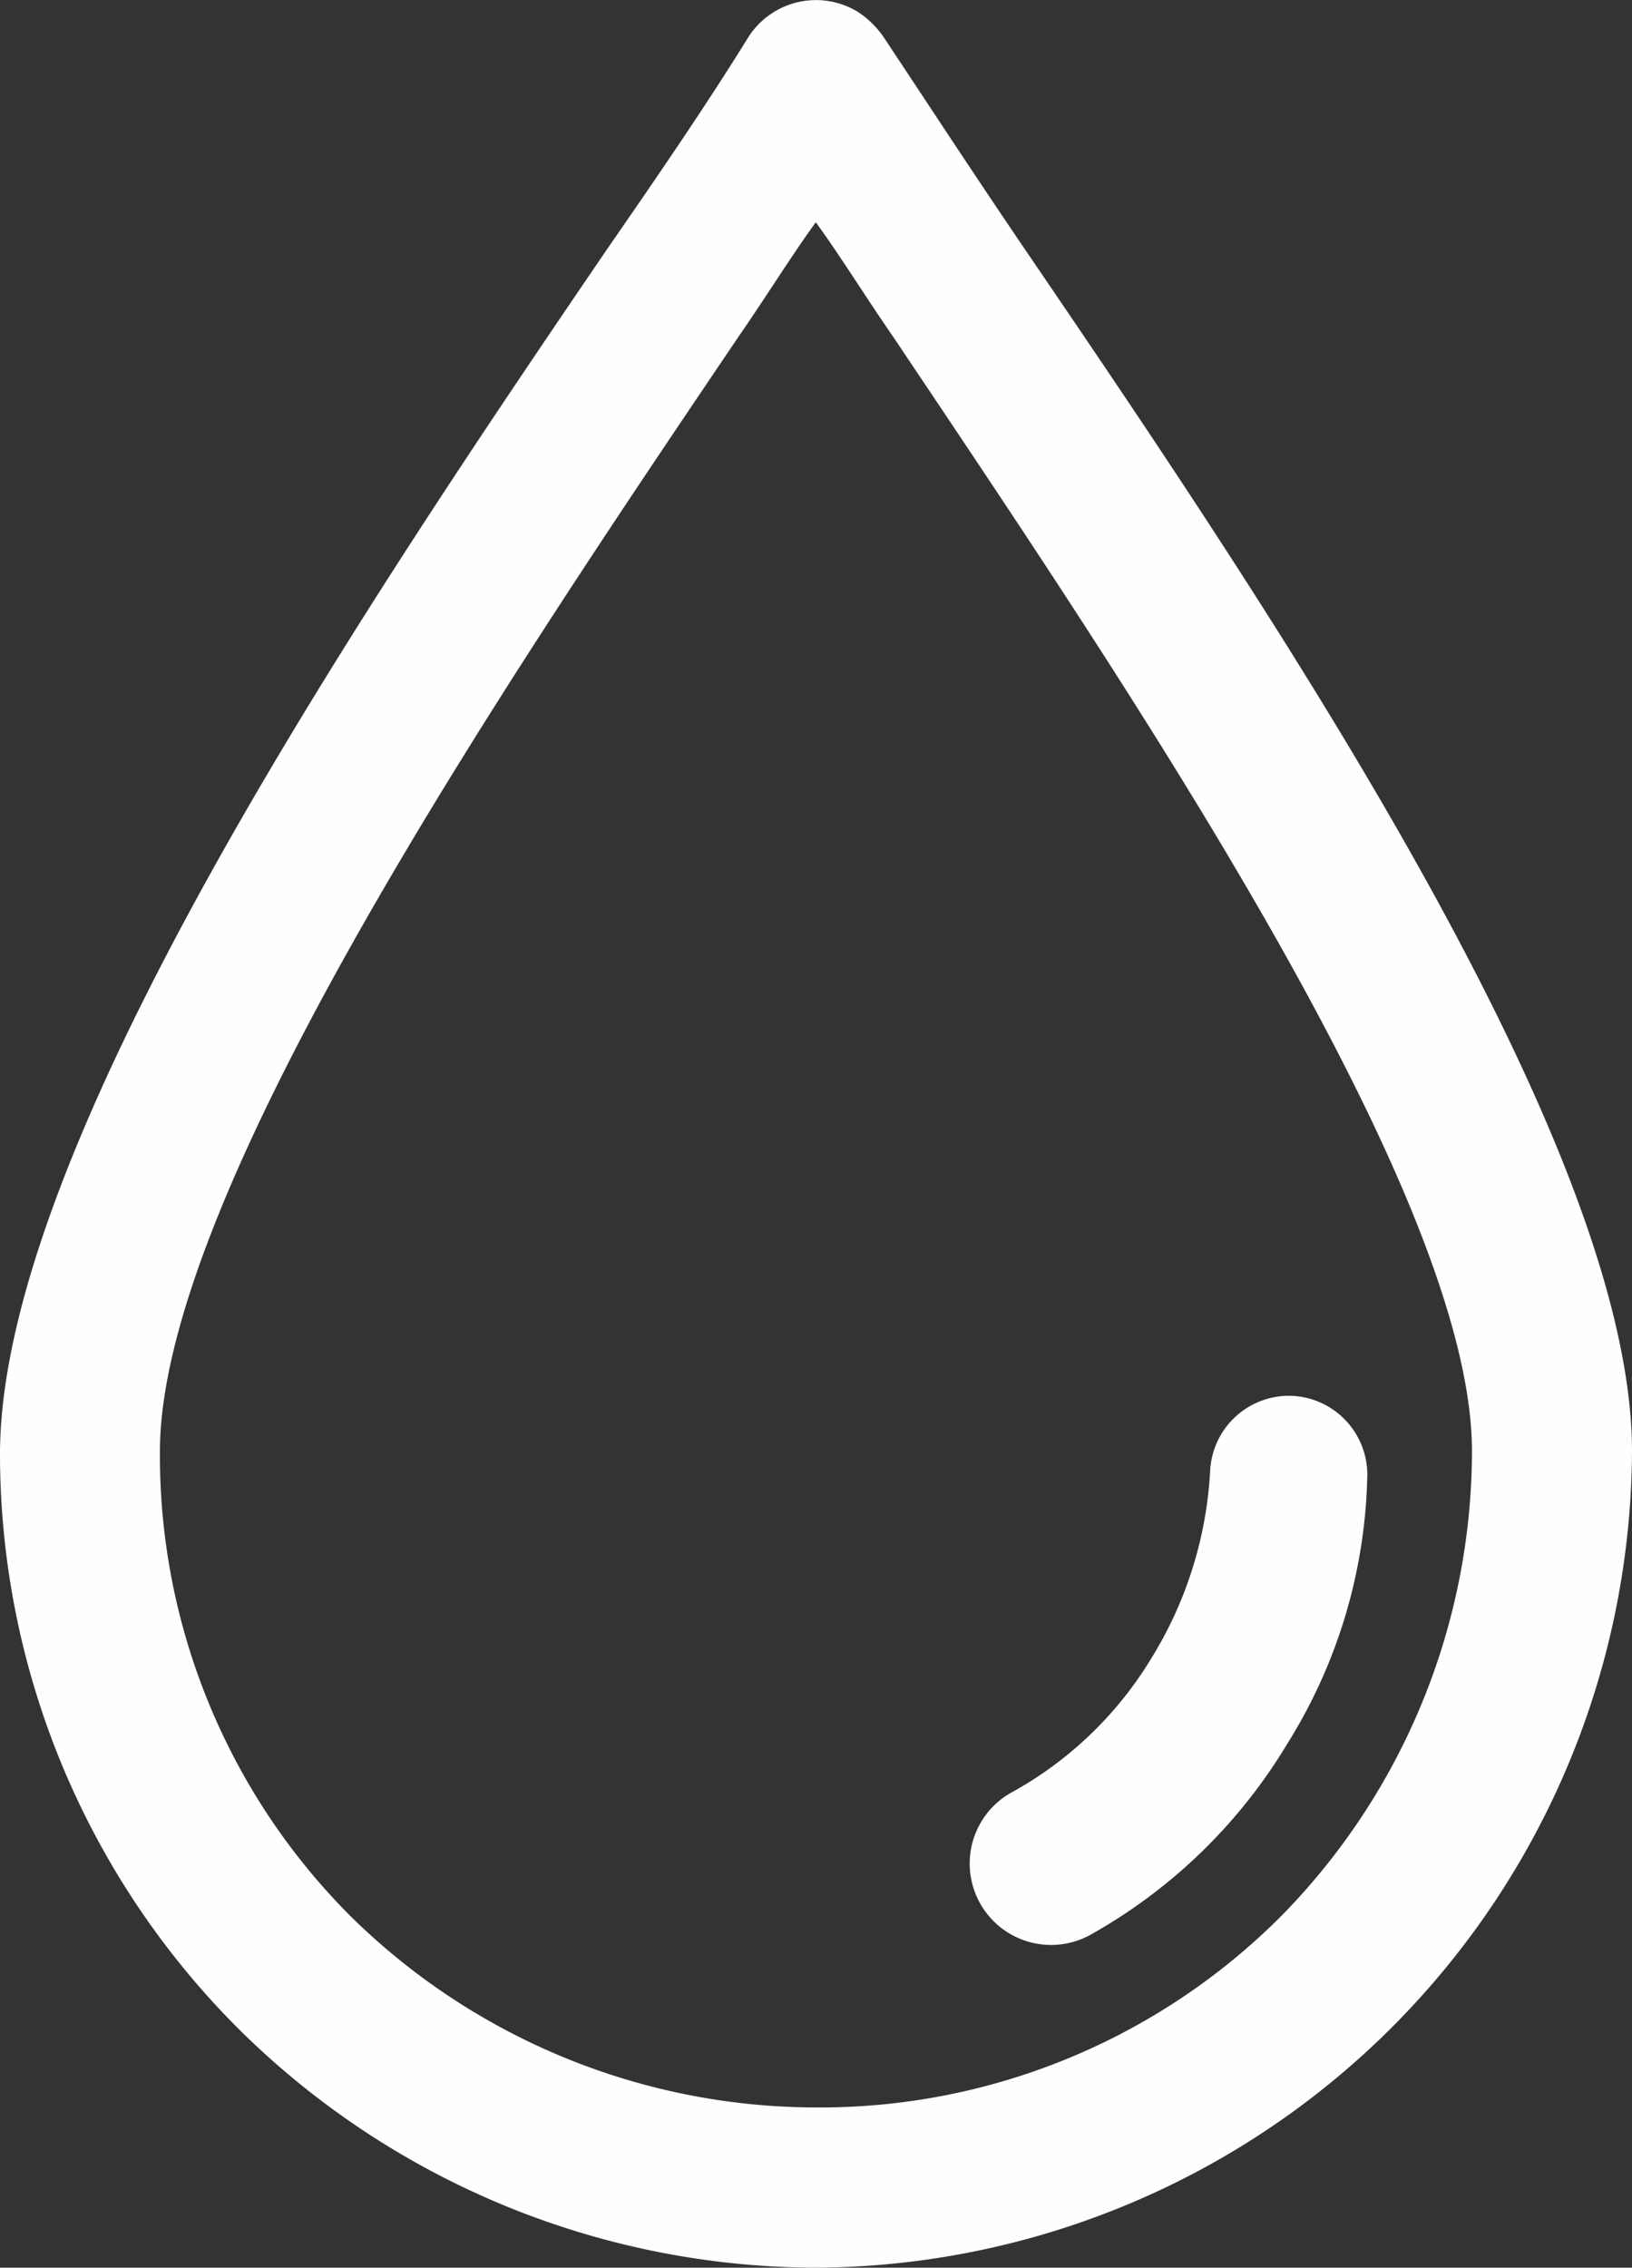
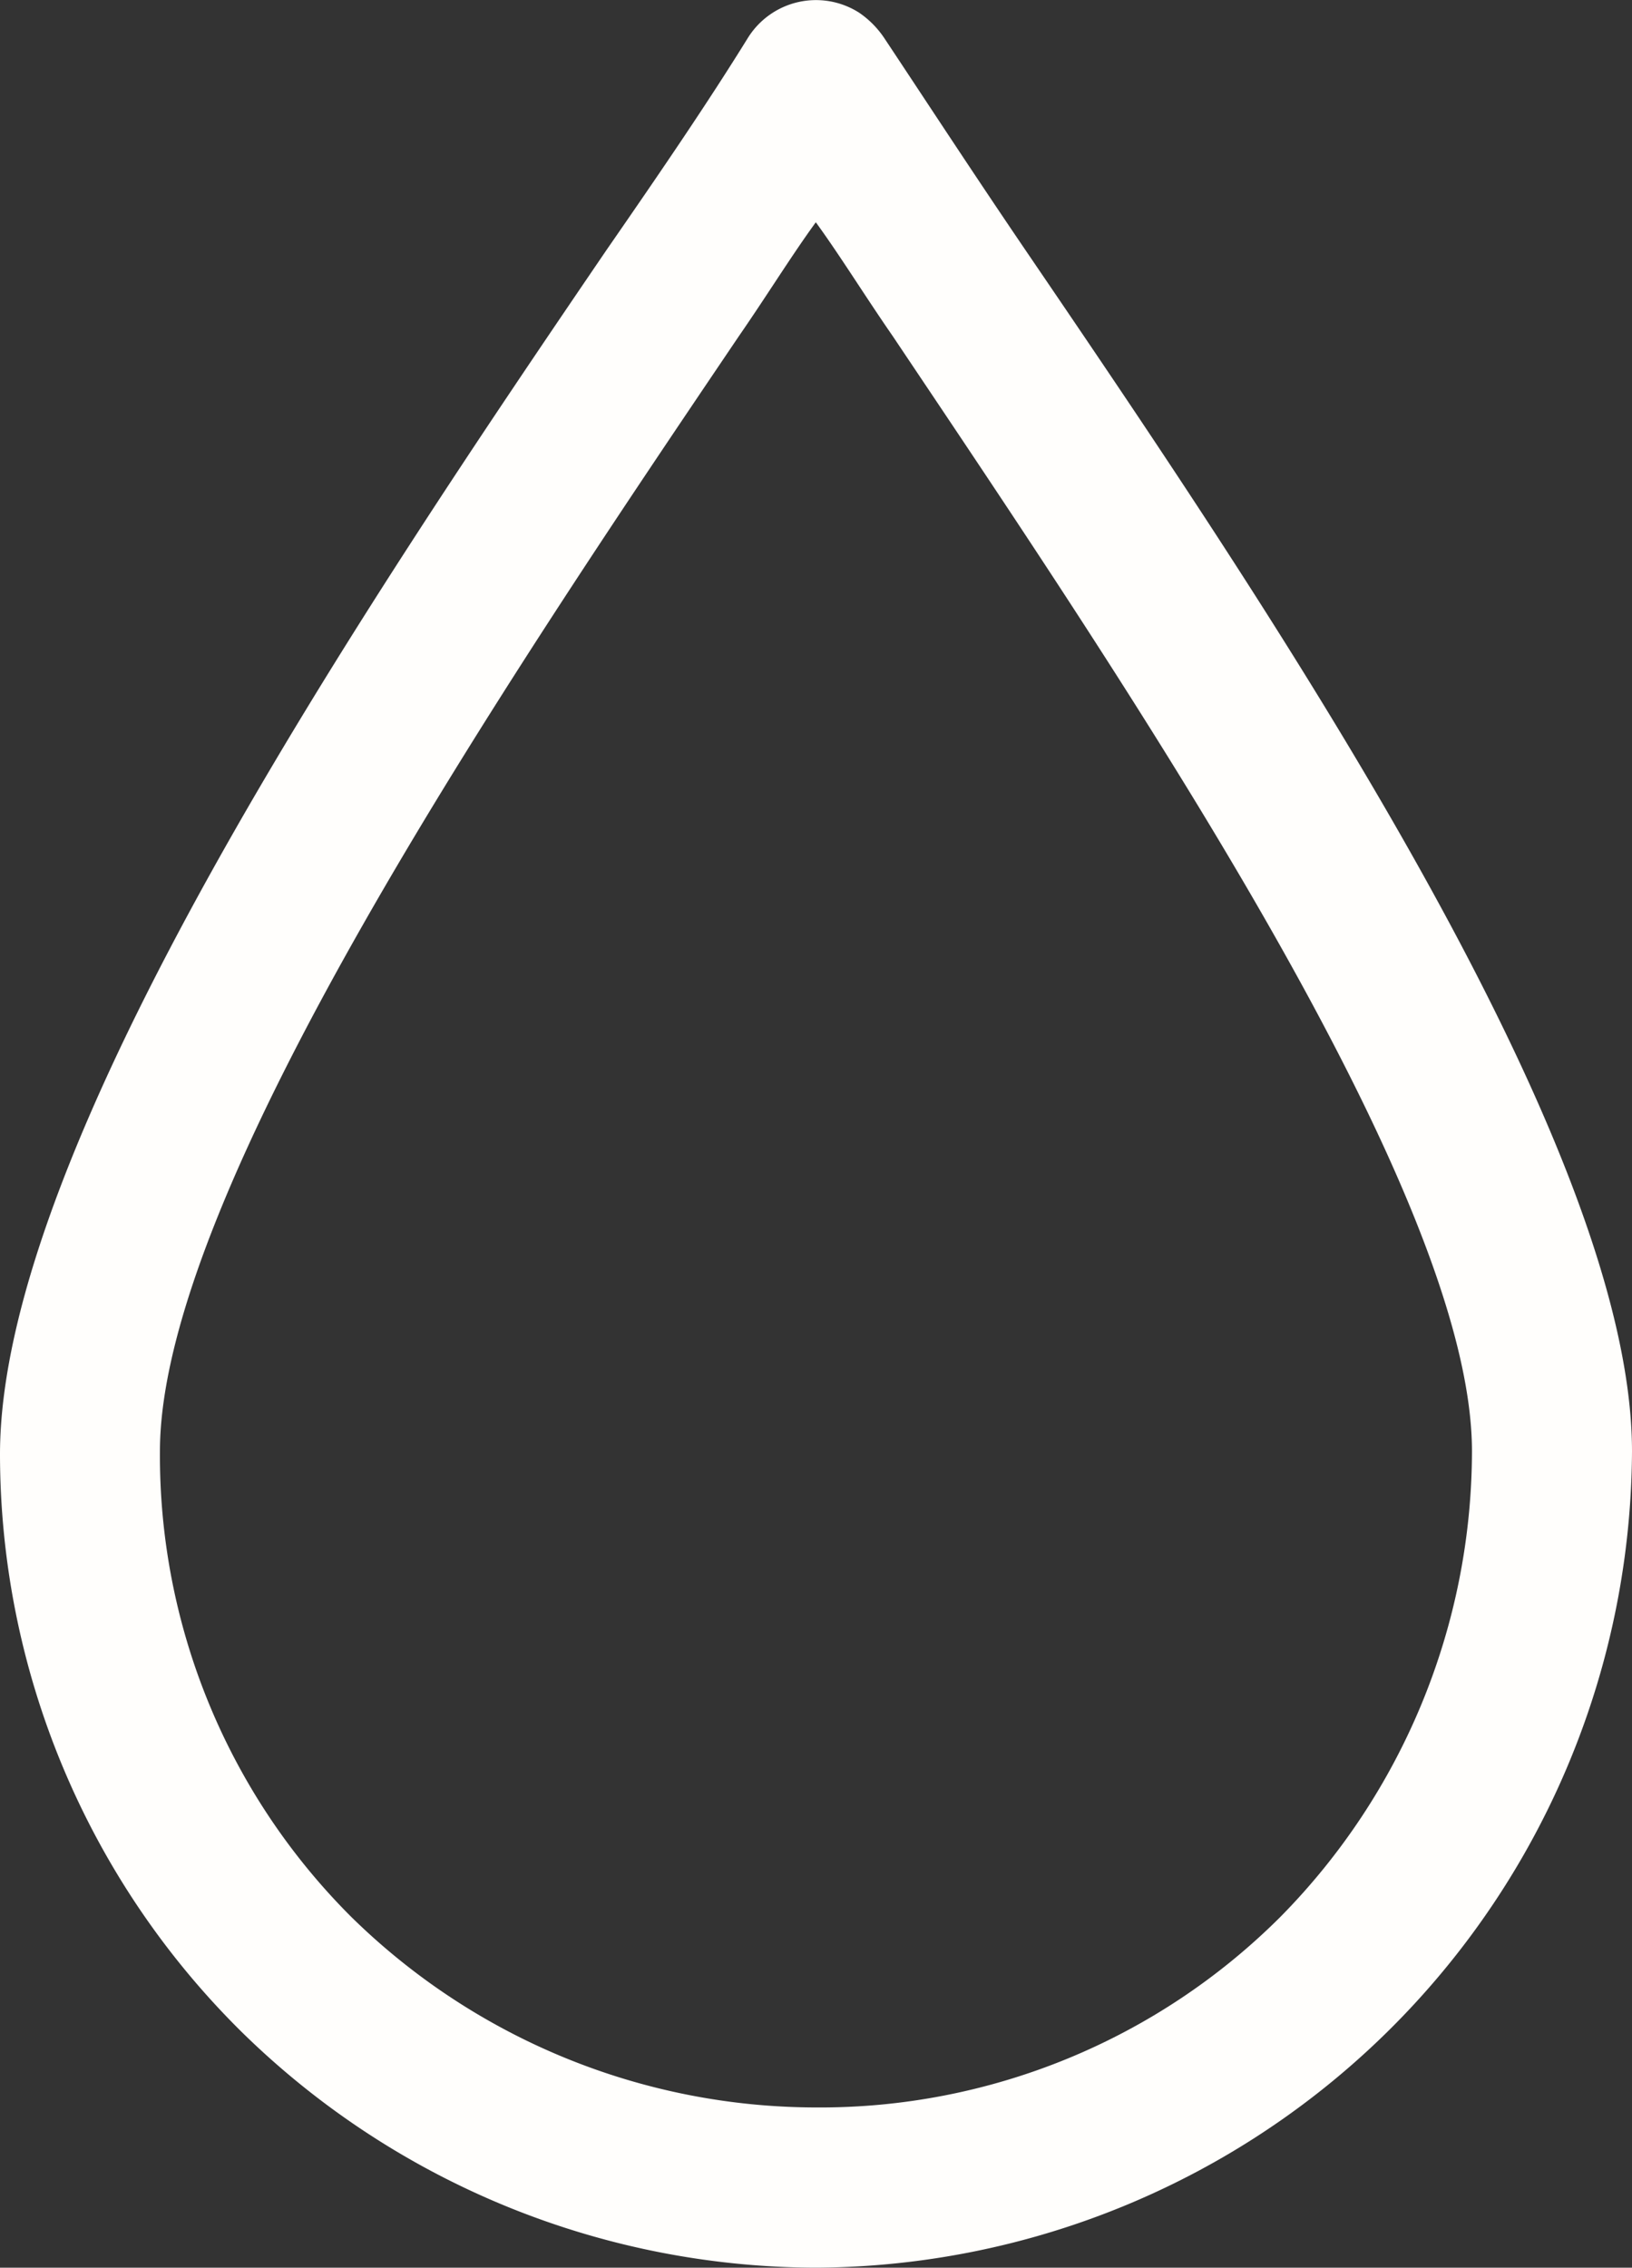
<svg xmlns="http://www.w3.org/2000/svg" width="35" height="48.615" viewBox="0 0 35 48.615">
  <rect x="0" y="0" width="35" height="48.615" fill="#333333" stroke="none" />
  <defs>
    <style>.a{fill:#fffefc;}</style>
  </defs>
  <g transform="translate(-41.232 0)">
    <g transform="translate(41.232 0)">
      <g transform="translate(0 0)">
        <path class="a" d="M63.223,5.36C62.1,3.709,61.109,2.19,60.185.8a2.01,2.01,0,0,0-.528-.528A1.721,1.721,0,0,0,57.279.8c-.858,1.387-1.849,2.84-3.038,4.557-5.217,7.66-13.009,19.217-13.009,25.821A17.421,17.421,0,0,0,46.383,43.53a17.643,17.643,0,0,0,12.349,5.085,17.587,17.587,0,0,0,17.5-17.5C76.232,24.511,68.44,13.02,63.223,5.36ZM68.7,41.086a13.967,13.967,0,0,1-9.972,4.094,14.245,14.245,0,0,1-9.972-4.094,13.967,13.967,0,0,1-4.094-9.972c0-5.547,7.462-16.575,12.415-23.906.594-.858,1.123-1.717,1.651-2.443.528.726,1.057,1.585,1.651,2.443C65.336,14.605,72.8,25.567,72.8,31.115A14.245,14.245,0,0,1,68.7,41.086Z" transform="translate(-41.232 0)" />
      </g>
    </g>
    <g transform="translate(62.021 29.922)">
      <g transform="translate(0)">
-         <path class="a" d="M174.1,181.244a1.693,1.693,0,0,0-1.783,1.585,8.5,8.5,0,0,1-1.255,4.028,8.026,8.026,0,0,1-3.038,2.906,1.745,1.745,0,0,0,1.717,3.038,11.443,11.443,0,0,0,4.226-4.094,11.238,11.238,0,0,0,1.717-5.679A1.693,1.693,0,0,0,174.1,181.244Z" transform="translate(-167.152 -181.24)" />
-       </g>
+         </g>
    </g>
  </g>
</svg>